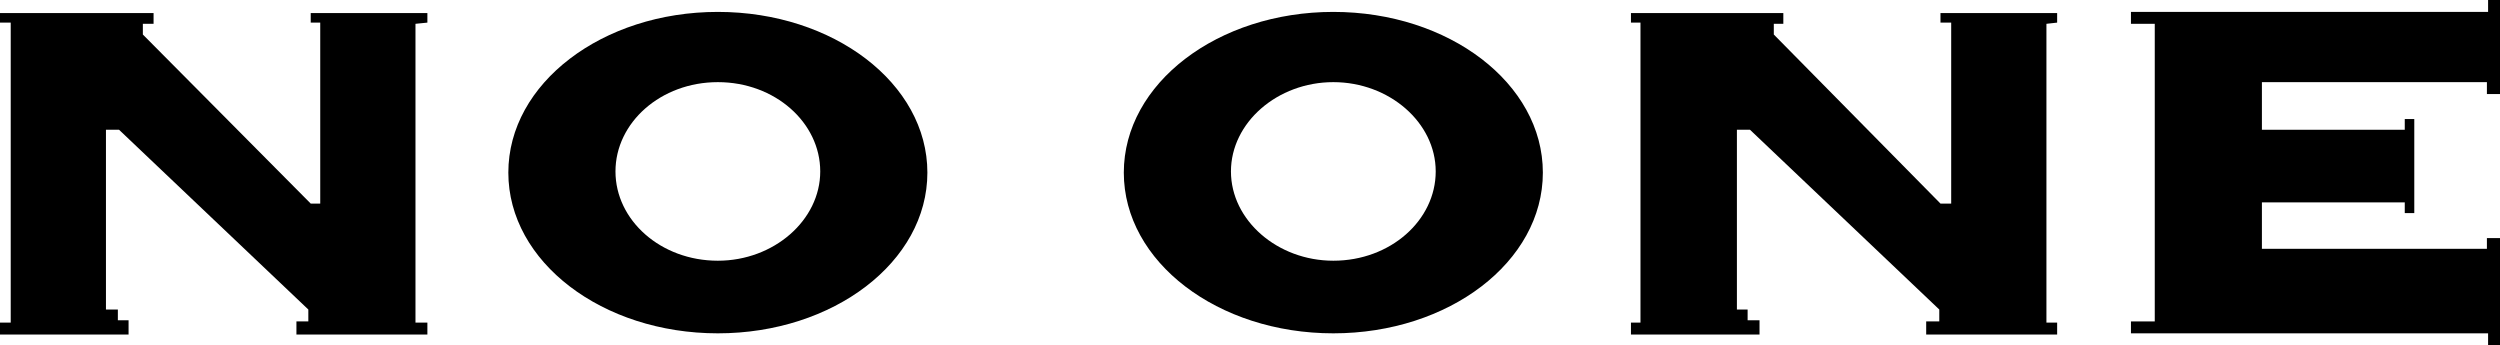
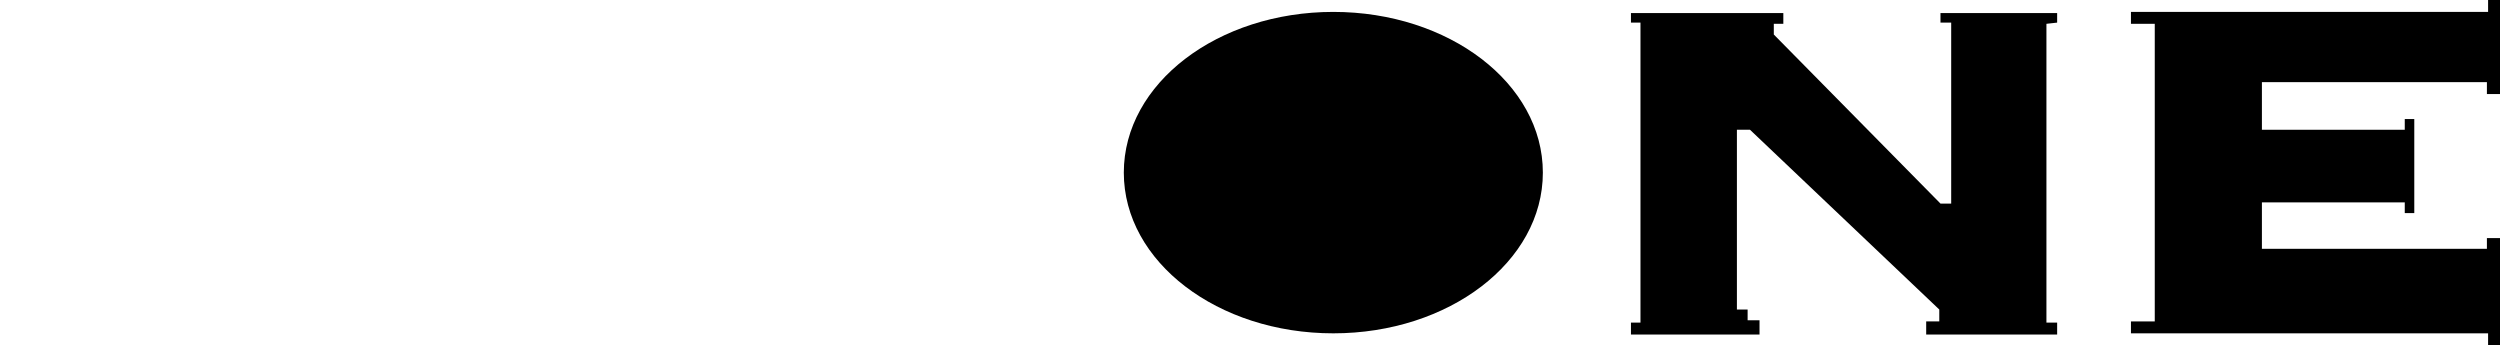
<svg xmlns="http://www.w3.org/2000/svg" xmlns:ns1="http://sodipodi.sourceforge.net/DTD/sodipodi-0.dtd" xmlns:ns2="http://www.inkscape.org/namespaces/inkscape" version="1.1" id="svg12" ns1:docname="icons.svg" width="210" height="29" ns2:version="1.1.2 (b8e25be833, 2022-02-05)">
  <defs id="defs16" />
  <ns1:namedview id="namedview14" pagecolor="#ffffff" bordercolor="#666666" borderopacity="1.0" ns2:pageshadow="2" ns2:pageopacity="0.0" ns2:pagecheckerboard="0" showgrid="false" fit-margin-top="0" fit-margin-left="0" fit-margin-right="0" fit-margin-bottom="0" ns2:zoom="3.62" ns2:cx="149.86188" ns2:cy="74.861878" ns2:window-width="1920" ns2:window-height="1017" ns2:window-x="-8" ns2:window-y="-8" ns2:window-maximized="1" ns2:current-layer="svg12" />
  <polygon points="209,1 179,1 179,2 181,2 181,27 179,27 179,28 209,28 209,29 210,29 210,20 208.9,20 208.9,20.9 190,20.9 190,17 202,17 202,17.9 202.8,17.9 202.8,10 202,10 202,10.9 190,10.9 190,6.9 208.9,6.9 208.9,7.9 210,7.9 210,0 209,0 " id="polygon2" />
  <polygon points="163,1.1 163,1.9 163.9,1.9 163.9,17.1 163,17.1 149,2.9 149,2 149.8,2 149.8,1.1 137,1.1 137,1.9 137.8,1.9 137.8,26 137.8,27.1 137,27.1 137,28.1 147.8,28.1 147.8,26.9 146.8,26.9 146.8,26 145.9,26 145.9,10.9 147,10.9 162.9,26 162.9,27 161.8,27 161.8,28.1 172.8,28.1 172.8,27.1 171.9,27.1 171.9,2 172.8,1.9 172.8,1.1 " id="polygon4" />
-   <polygon points="26.1,1.1 26.1,1.9 26.9,1.9 26.9,17.1 26.1,17.1 12,2.9 12,2 12.9,2 12.9,1.1 0,1.1 0,1.9 0.9,1.9 0.9,26 0.9,27.1 0,27.1 0,28.1 10.8,28.1 10.8,26.9 9.9,26.9 9.9,26 8.9,26 8.9,10.9 10,10.9 25.9,26 25.9,27 24.9,27 24.9,28.1 35.9,28.1 35.9,27.1 34.9,27.1 34.9,2 35.9,1.9 35.9,1.1 " id="polygon6" />
-   <path d="M 112,1 C 102.3,1 94.4,7 94.4,14.5 94.4,22 102.3,28 112,28 121.7,28 129.6,22 129.6,14.5 129.6,7 121.7,1 112,1 Z m 0,20.9 c -4.7,0 -8.6,-3.4 -8.6,-7.5 0,-4.1 3.9,-7.5 8.6,-7.5 4.7,0 8.6,3.4 8.6,7.5 0,4.1 -3.8,7.5 -8.6,7.5 z" id="path8" />
-   <path d="M 60.3,1 C 50.6,1 42.7,7 42.7,14.5 42.7,22 50.6,28 60.3,28 70,28 77.9,22 77.9,14.5 77.9,7 70,1 60.3,1 Z m 0,20.9 c -4.8,0 -8.6,-3.4 -8.6,-7.5 0,-4.1 3.8,-7.5 8.6,-7.5 4.8,0 8.6,3.4 8.6,7.5 0,4.1 -3.9,7.5 -8.6,7.5 z" id="path10" />
+   <path d="M 112,1 C 102.3,1 94.4,7 94.4,14.5 94.4,22 102.3,28 112,28 121.7,28 129.6,22 129.6,14.5 129.6,7 121.7,1 112,1 Z m 0,20.9 z" id="path8" />
</svg>